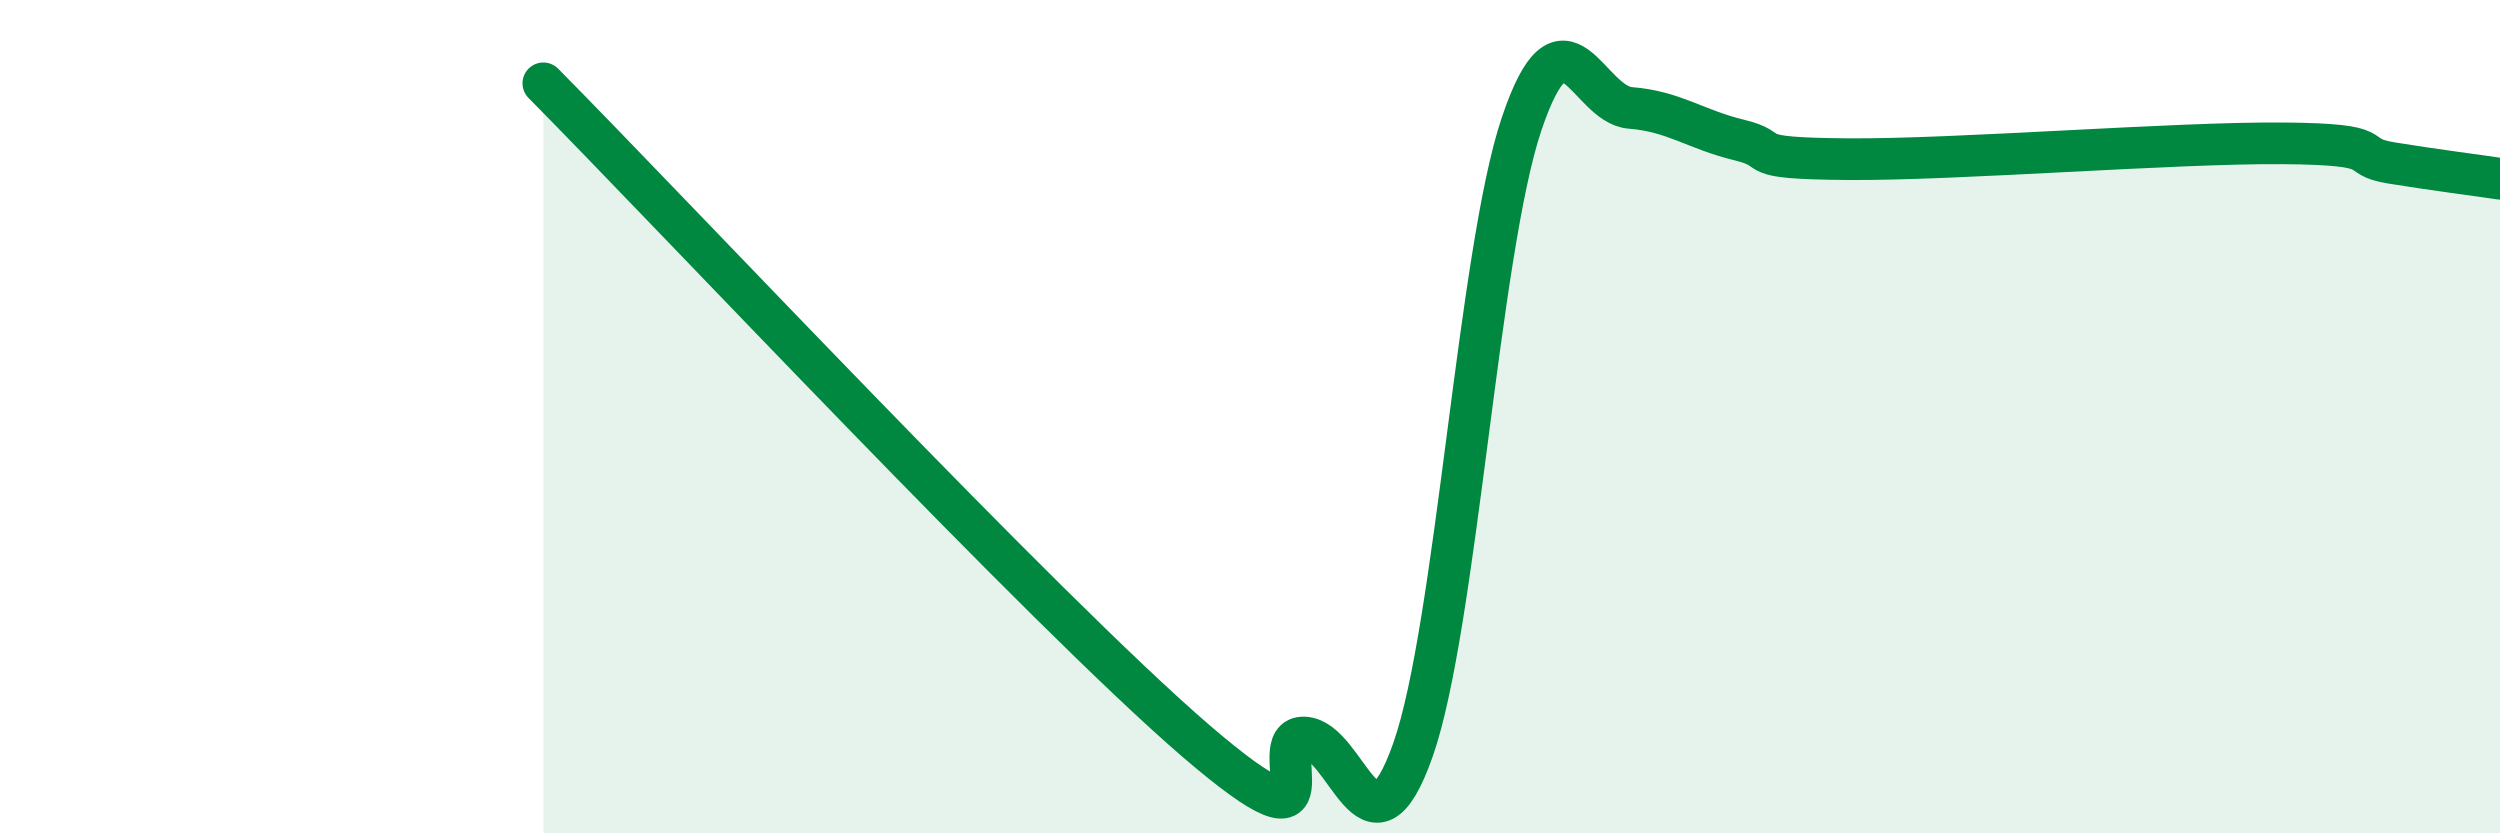
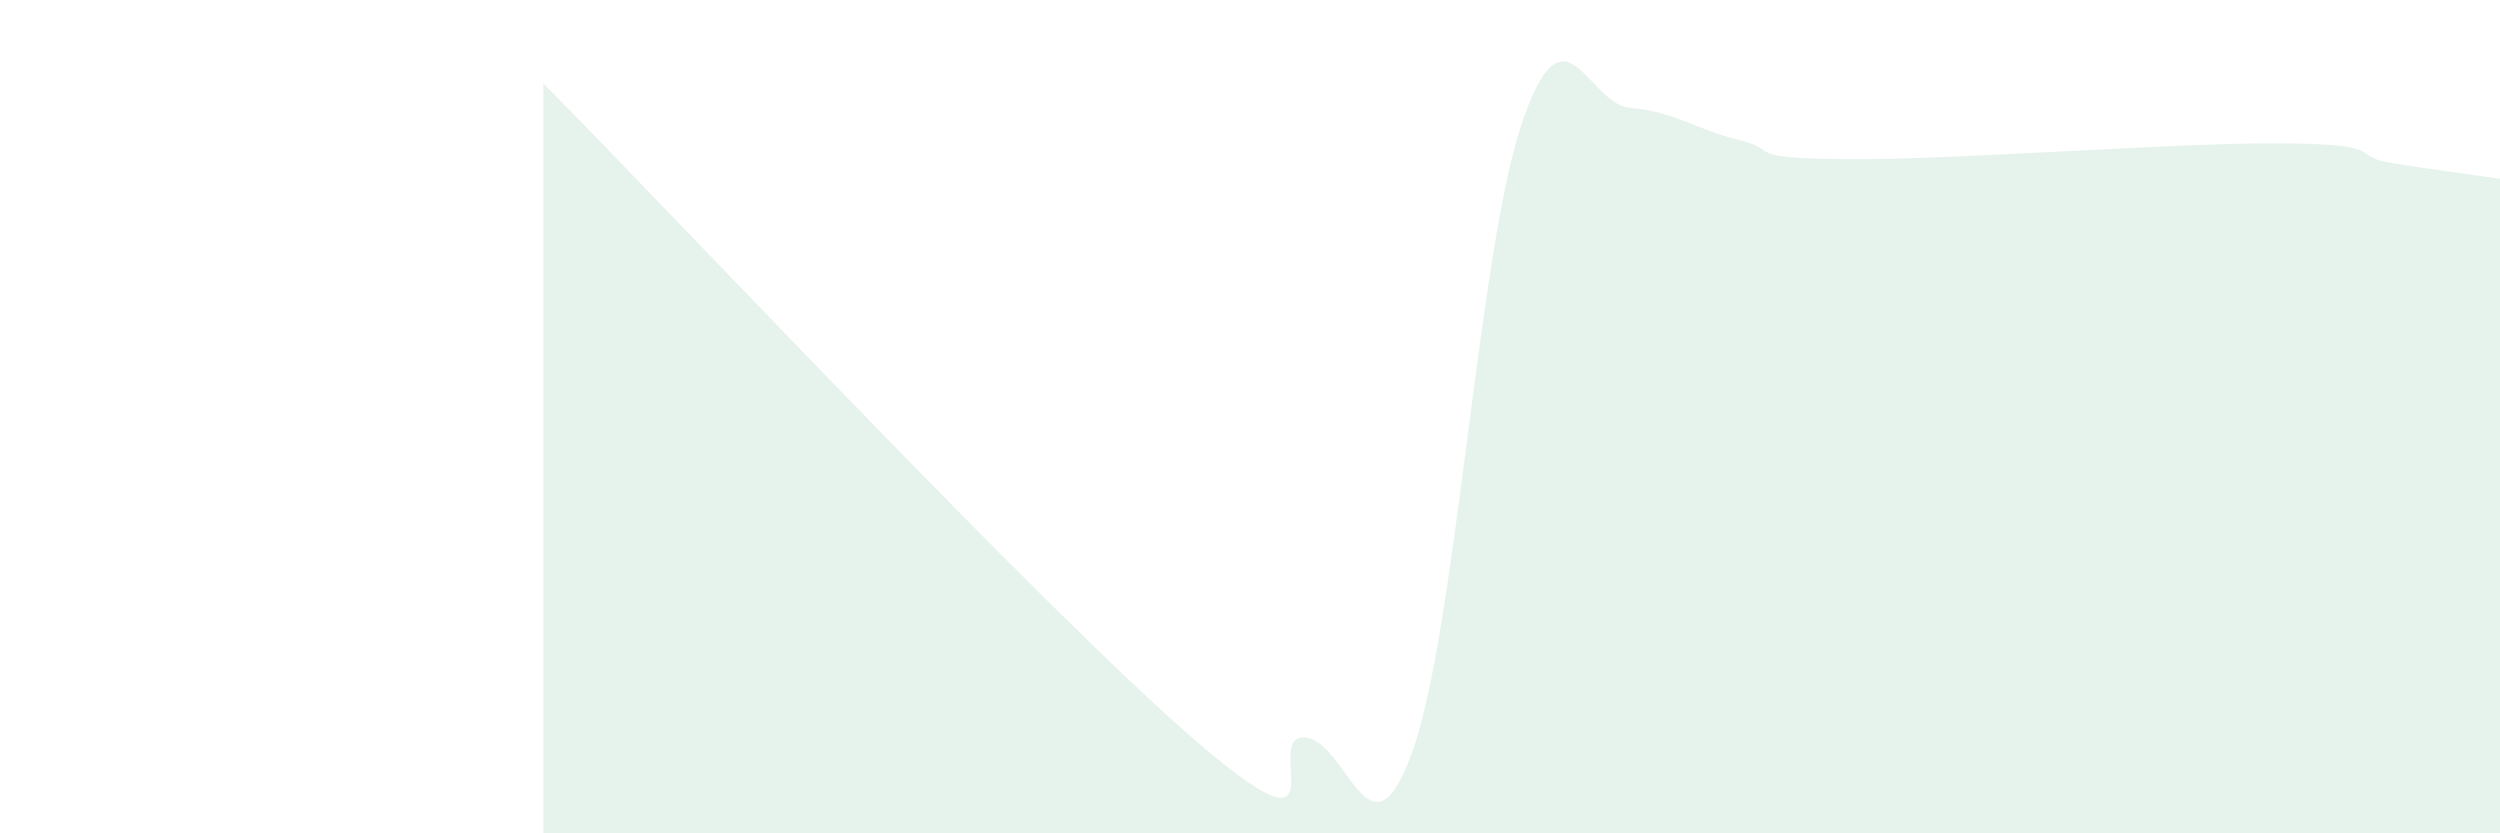
<svg xmlns="http://www.w3.org/2000/svg" width="60" height="20" viewBox="0 0 60 20">
  <path d="M 13.04,2 C 16.17,5.16 25.05,14.64 28.7,17.78 C 32.35,20.92 30.26,17.66 31.3,17.7 C 32.34,17.74 32.87,20.95 33.91,18 C 34.95,15.05 35.48,6.05 36.52,2.97 C 37.56,-0.11 38.09,2.51 39.13,2.59 C 40.17,2.67 40.7,3.11 41.74,3.36 C 42.78,3.61 41.74,3.8 44.35,3.82 C 46.96,3.84 52.17,3.42 54.78,3.44 C 57.39,3.46 56.35,3.74 57.39,3.91 C 58.43,4.08 59.48,4.21 60,4.29L60 20L13.04 20Z" fill="#008740" opacity="0.1" stroke-linecap="round" stroke-linejoin="round" />
-   <path d="M 13.04,2 C 16.17,5.16 25.05,14.64 28.7,17.78 C 32.35,20.92 30.26,17.66 31.3,17.7 C 32.34,17.74 32.87,20.95 33.91,18 C 34.95,15.05 35.48,6.05 36.52,2.97 C 37.56,-0.11 38.09,2.51 39.13,2.59 C 40.17,2.67 40.7,3.11 41.74,3.36 C 42.78,3.61 41.74,3.8 44.35,3.82 C 46.96,3.84 52.17,3.42 54.78,3.44 C 57.39,3.46 56.35,3.74 57.39,3.91 C 58.43,4.08 59.48,4.21 60,4.29" stroke="#008740" stroke-width="1" fill="none" stroke-linecap="round" stroke-linejoin="round" />
</svg>